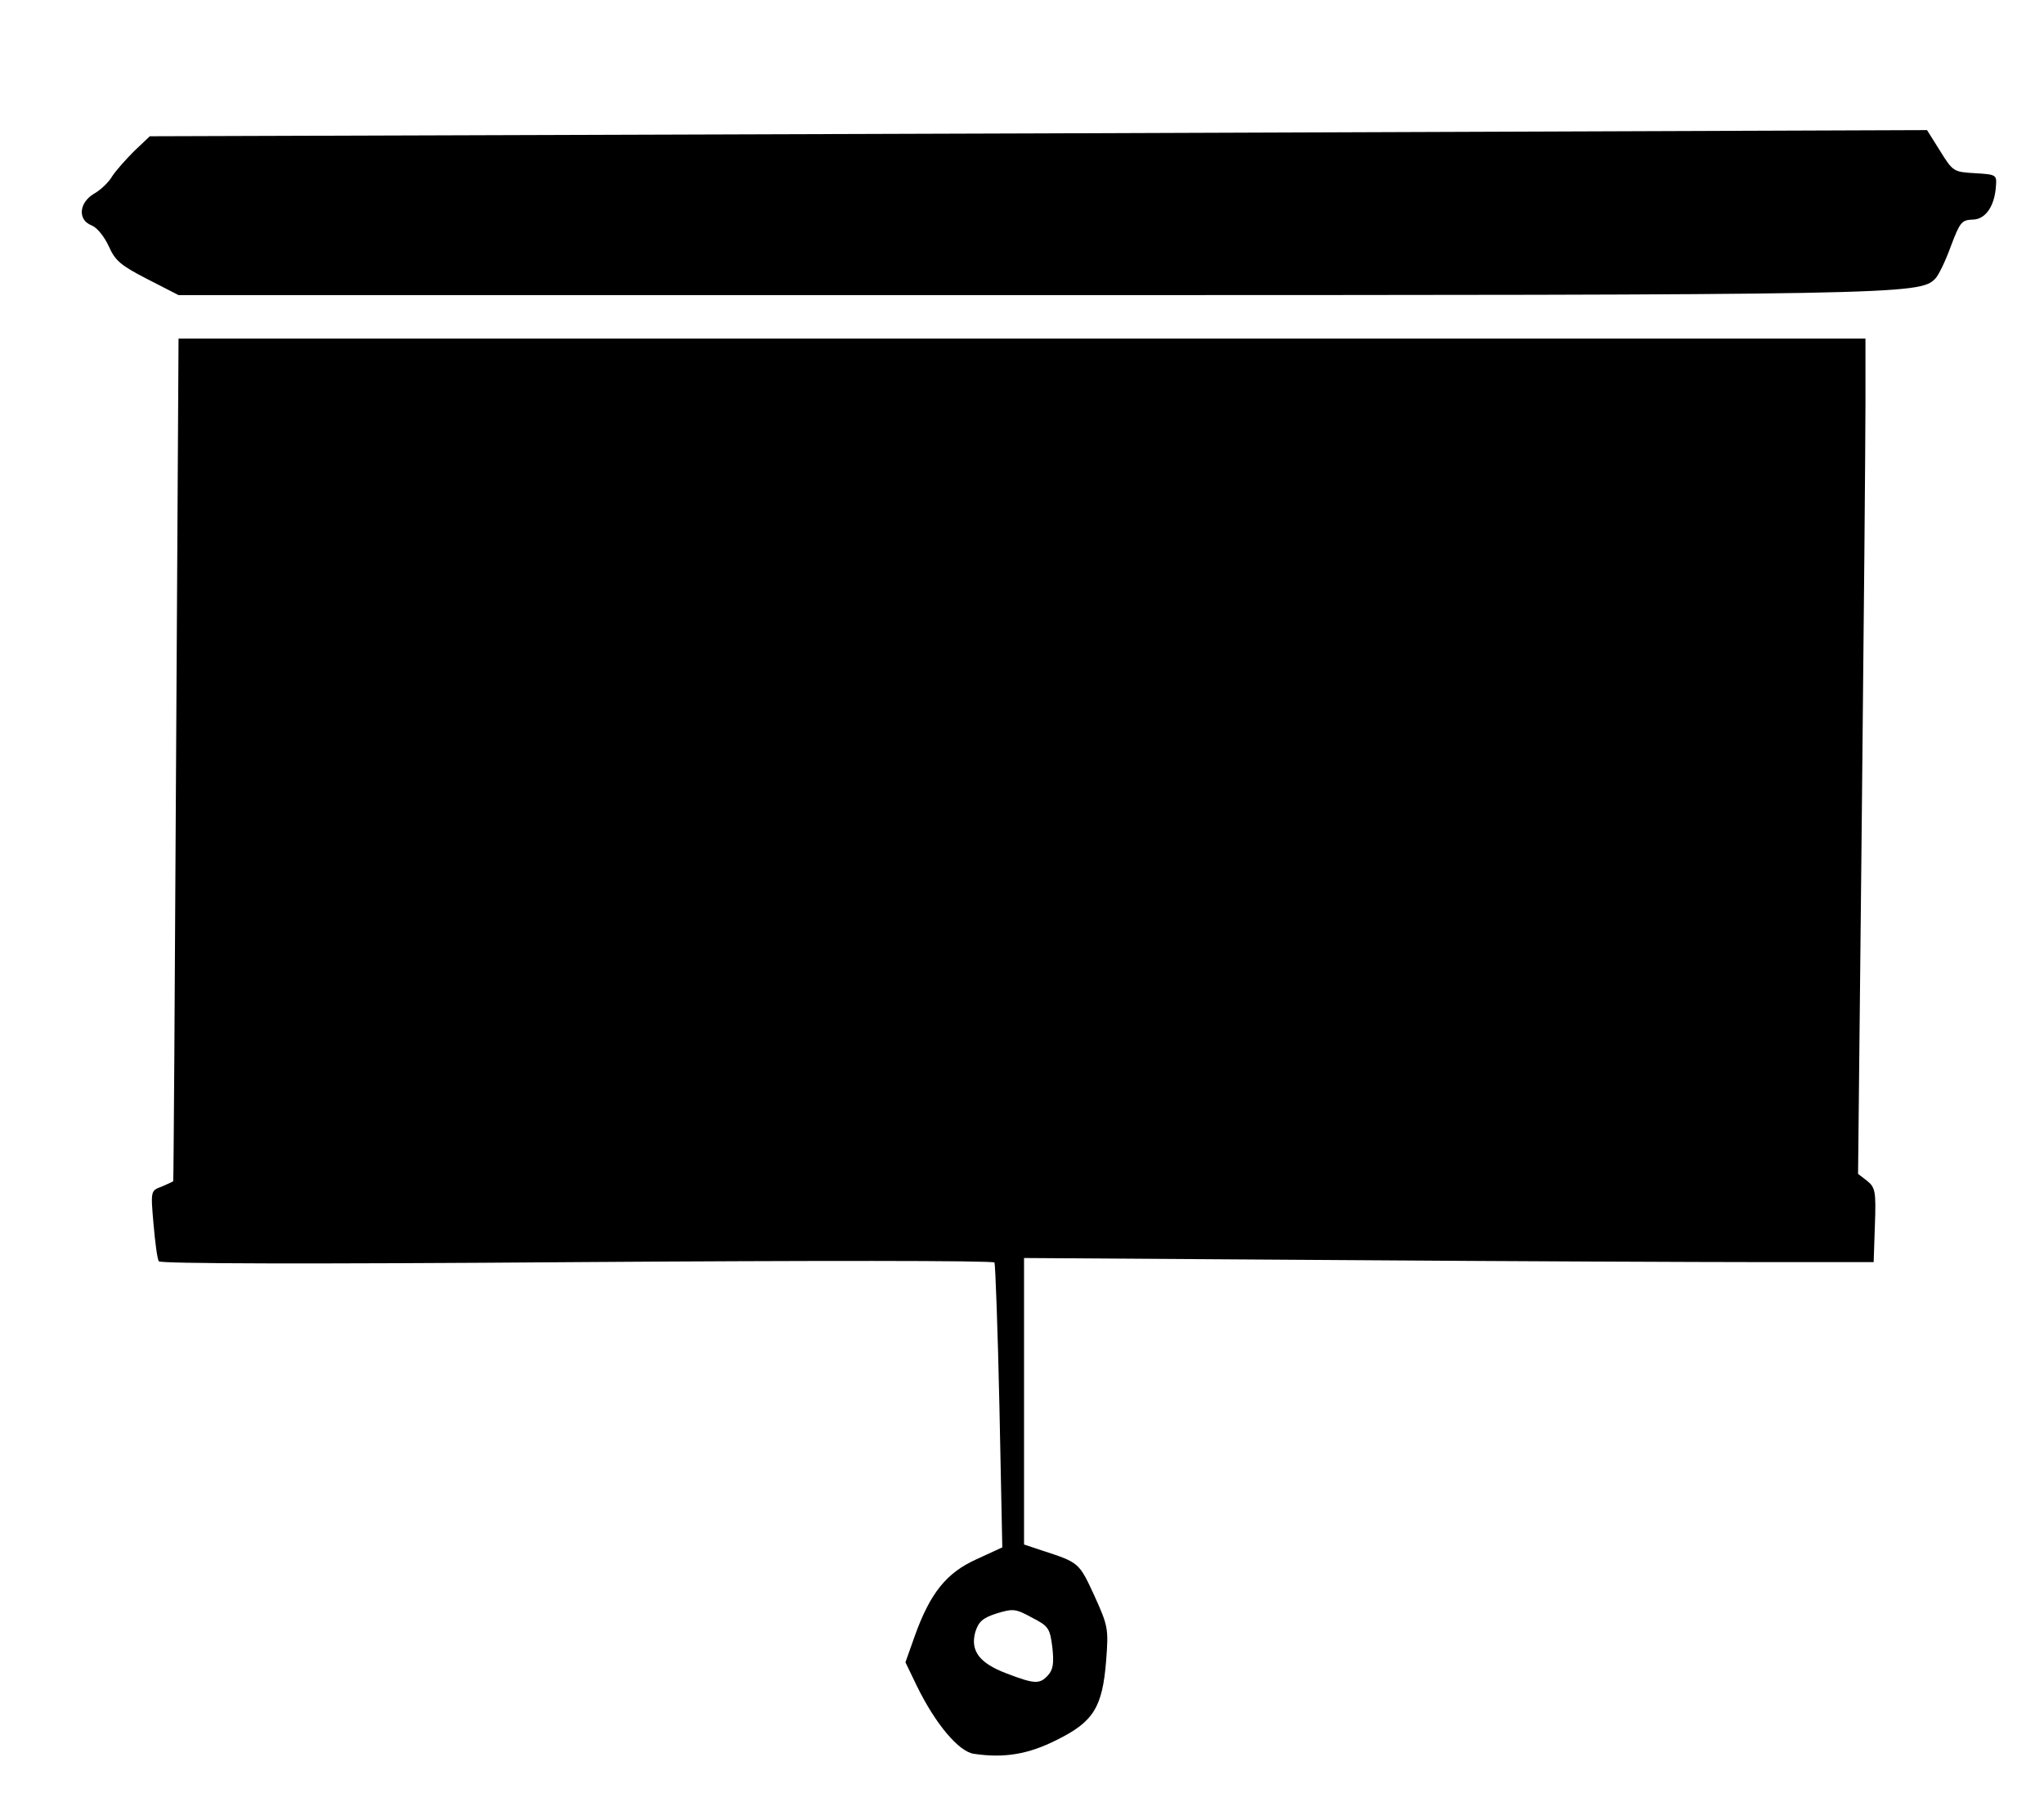
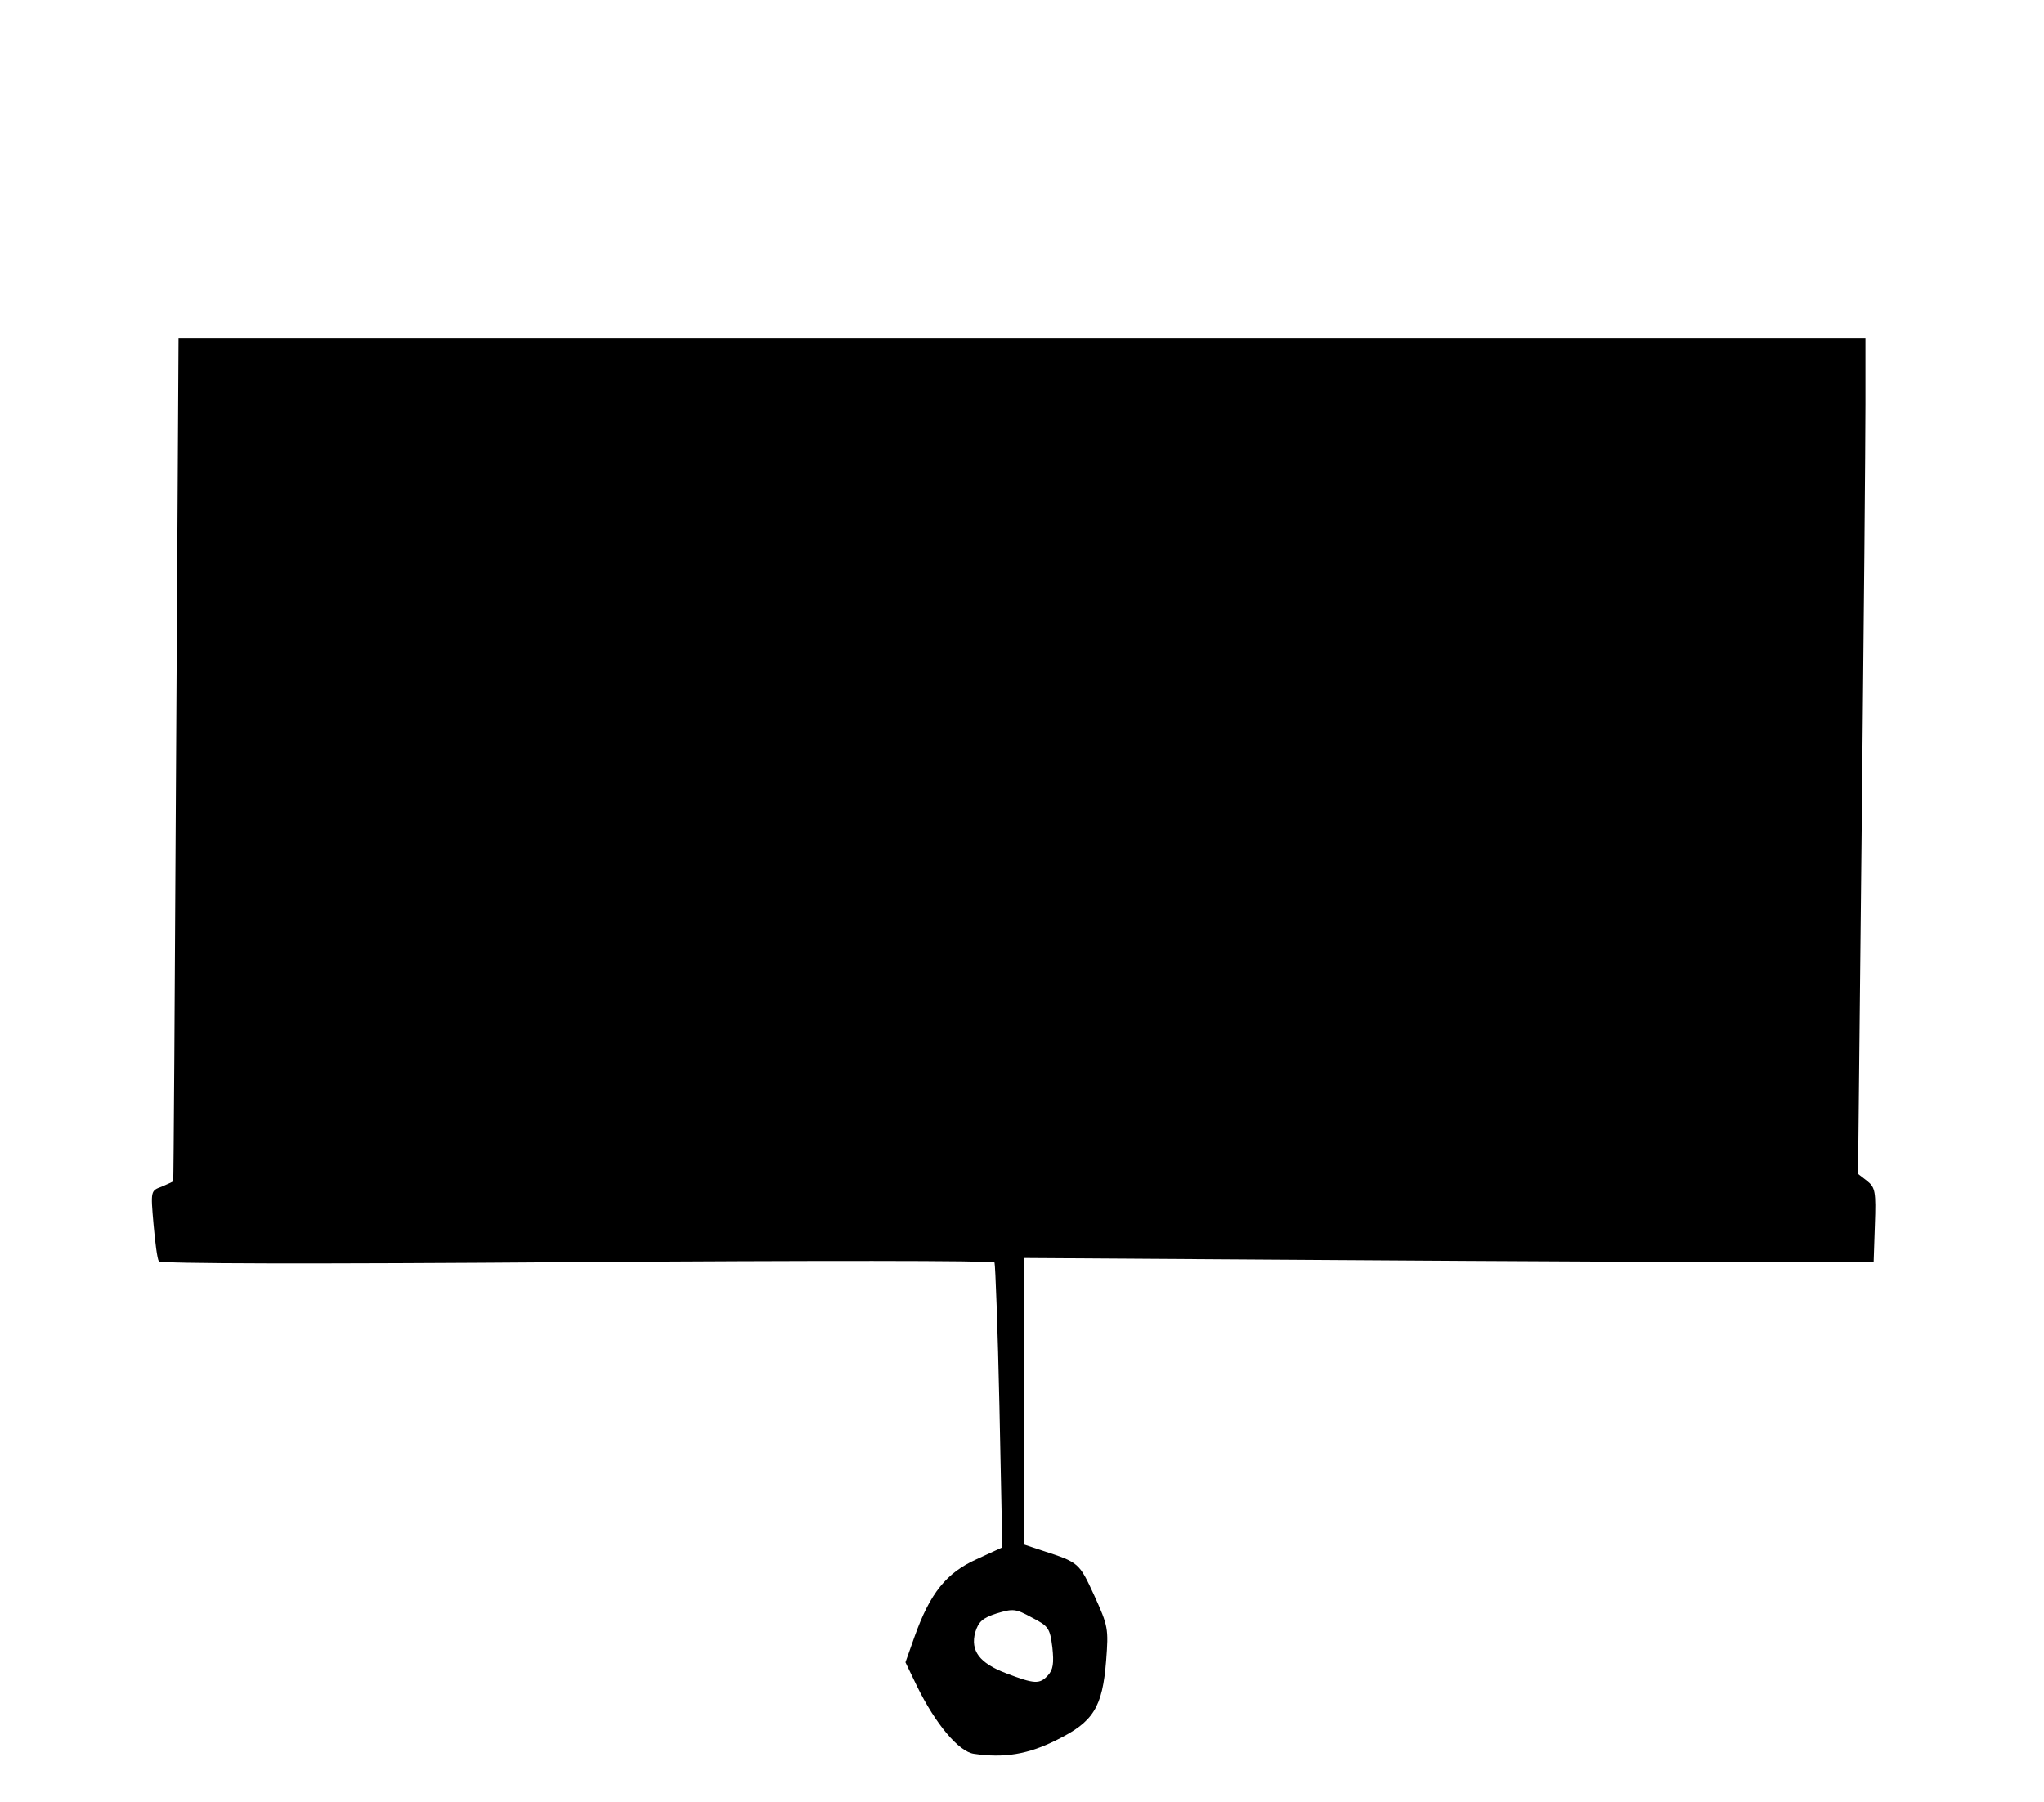
<svg xmlns="http://www.w3.org/2000/svg" version="1.0" width="498px" height="439px" viewBox="0 0 4980 4390" preserveAspectRatio="xMidYMid meet">
  <g id="layer1" fill="#000000" stroke="none">
    <path d="M2373 4273 c-37 -5 -94 -73 -139 -165 l-28 -58 22 -62 c38 -107 78 -156 151 -189 l63 -29 -7 -343 c-4 -188 -10 -346 -12 -351 -3 -5 -449 -5 -1018 -1 -654 5 -1014 4 -1018 -2 -4 -6 -9 -46 -13 -91 -7 -81 -7 -81 20 -91 14 -6 27 -12 28 -13 1 -2 4 -464 7 -1028 l6 -1025 2055 0 2055 0 0 160 c0 88 -4 546 -9 1017 l-9 858 22 17 c20 16 22 26 19 108 l-3 90 -270 0 c-148 0 -614 -2 -1035 -5 l-765 -5 0 349 0 349 45 15 c89 29 89 29 126 109 34 75 35 81 29 159 -9 114 -31 149 -120 193 -69 35 -128 45 -202 34z m180 -191 c13 -14 15 -30 11 -68 -6 -47 -9 -52 -50 -73 -40 -22 -46 -22 -86 -10 -34 11 -44 20 -52 46 -12 45 10 75 76 100 68 26 81 27 101 5z" />
-     <path d="M359 680 c-64 -33 -78 -44 -94 -80 -11 -24 -29 -46 -42 -51 -34 -13 -31 -55 6 -77 16 -9 36 -28 44 -42 9 -14 33 -41 54 -62 l38 -36 2165 -7 2165 -8 32 51 c31 50 33 51 85 54 51 3 53 4 51 30 -3 51 -26 83 -57 83 -27 1 -31 7 -53 65 -13 36 -30 71 -38 79 -38 39 -80 40 -2220 40 l-2060 0 -76 -39z" />
  </g>
</svg>